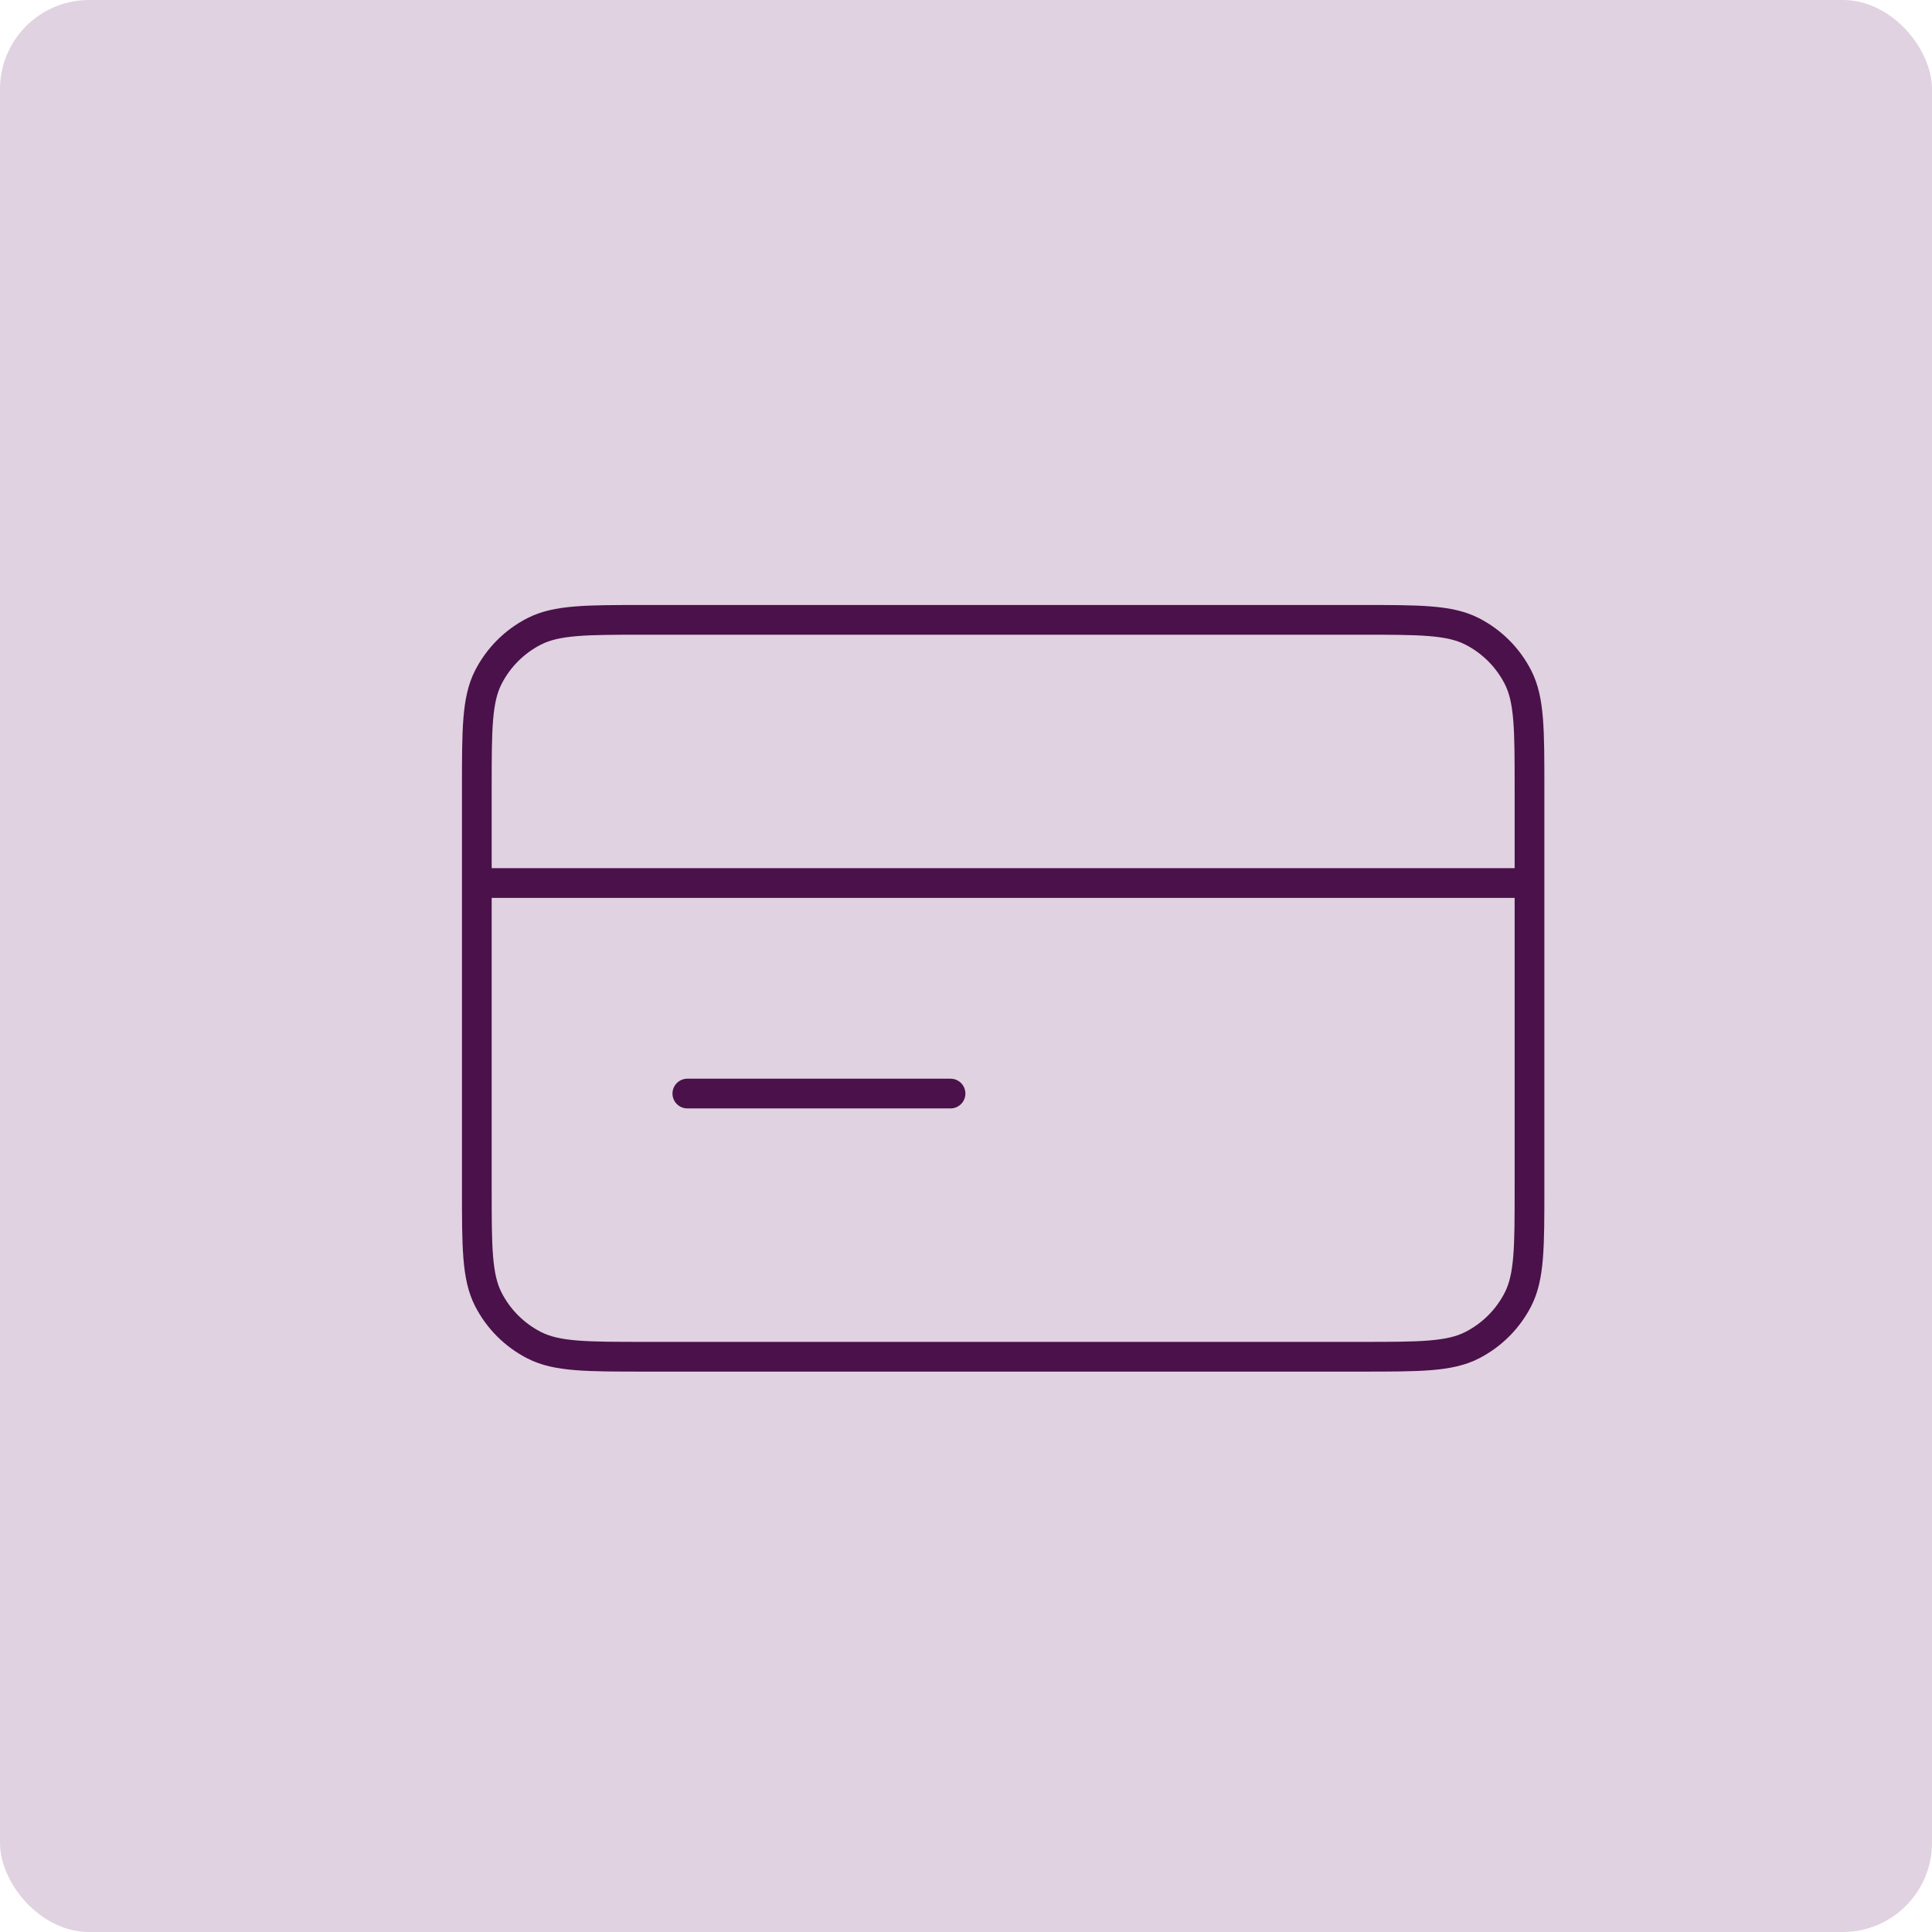
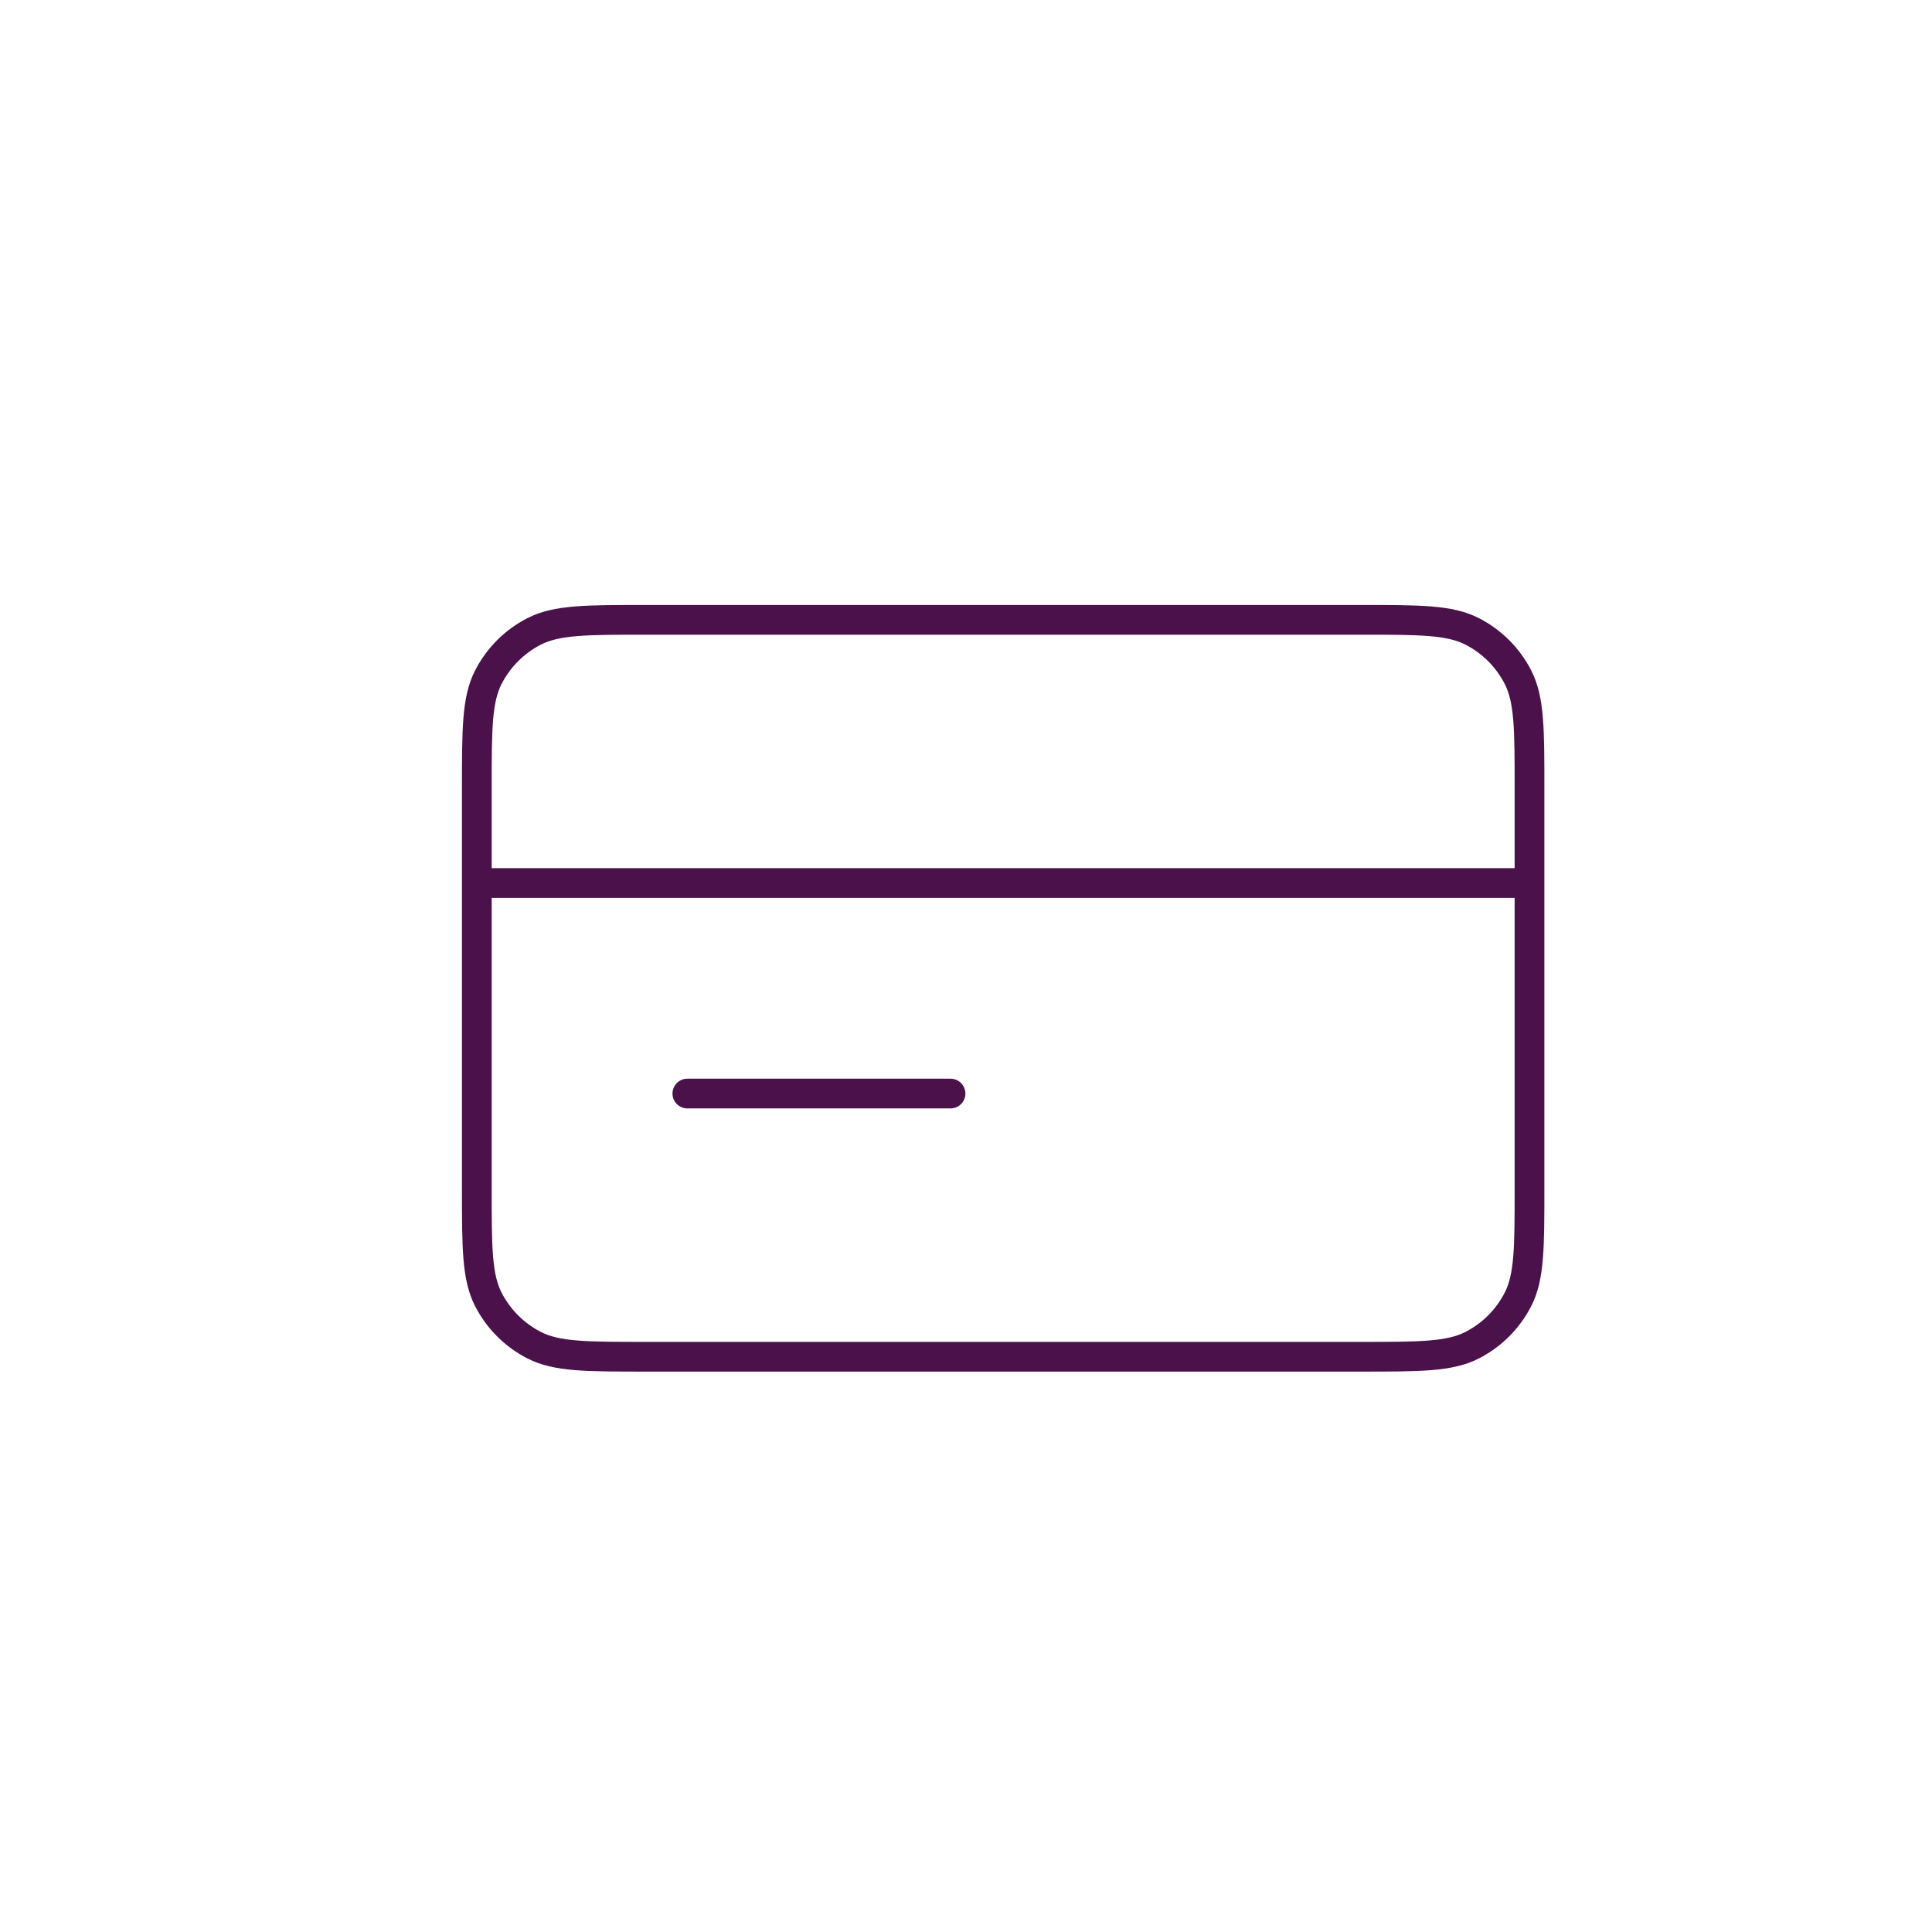
<svg xmlns="http://www.w3.org/2000/svg" width="130" height="130" viewBox="0 0 130 130" fill="none">
-   <rect width="130" height="130" rx="6" fill="#E0D2E0" />
  <path d="M102.917 59.417H32.084M63.959 73.583H46.25M32.084 53.042L32.084 79.958C32.084 83.925 32.084 85.909 32.855 87.424C33.535 88.757 34.618 89.84 35.951 90.519C37.466 91.292 39.45 91.292 43.417 91.292L91.584 91.292C95.55 91.292 97.534 91.292 99.049 90.519C100.382 89.84 101.466 88.757 102.145 87.424C102.917 85.909 102.917 83.925 102.917 79.958V53.042C102.917 49.075 102.917 47.091 102.145 45.576C101.466 44.243 100.382 43.159 99.049 42.48C97.534 41.708 95.55 41.708 91.584 41.708L43.417 41.708C39.45 41.708 37.466 41.708 35.951 42.48C34.618 43.159 33.535 44.243 32.855 45.576C32.084 47.091 32.084 49.075 32.084 53.042Z" stroke="#4A114A" stroke-width="2" stroke-linecap="round" stroke-linejoin="round" />
</svg>